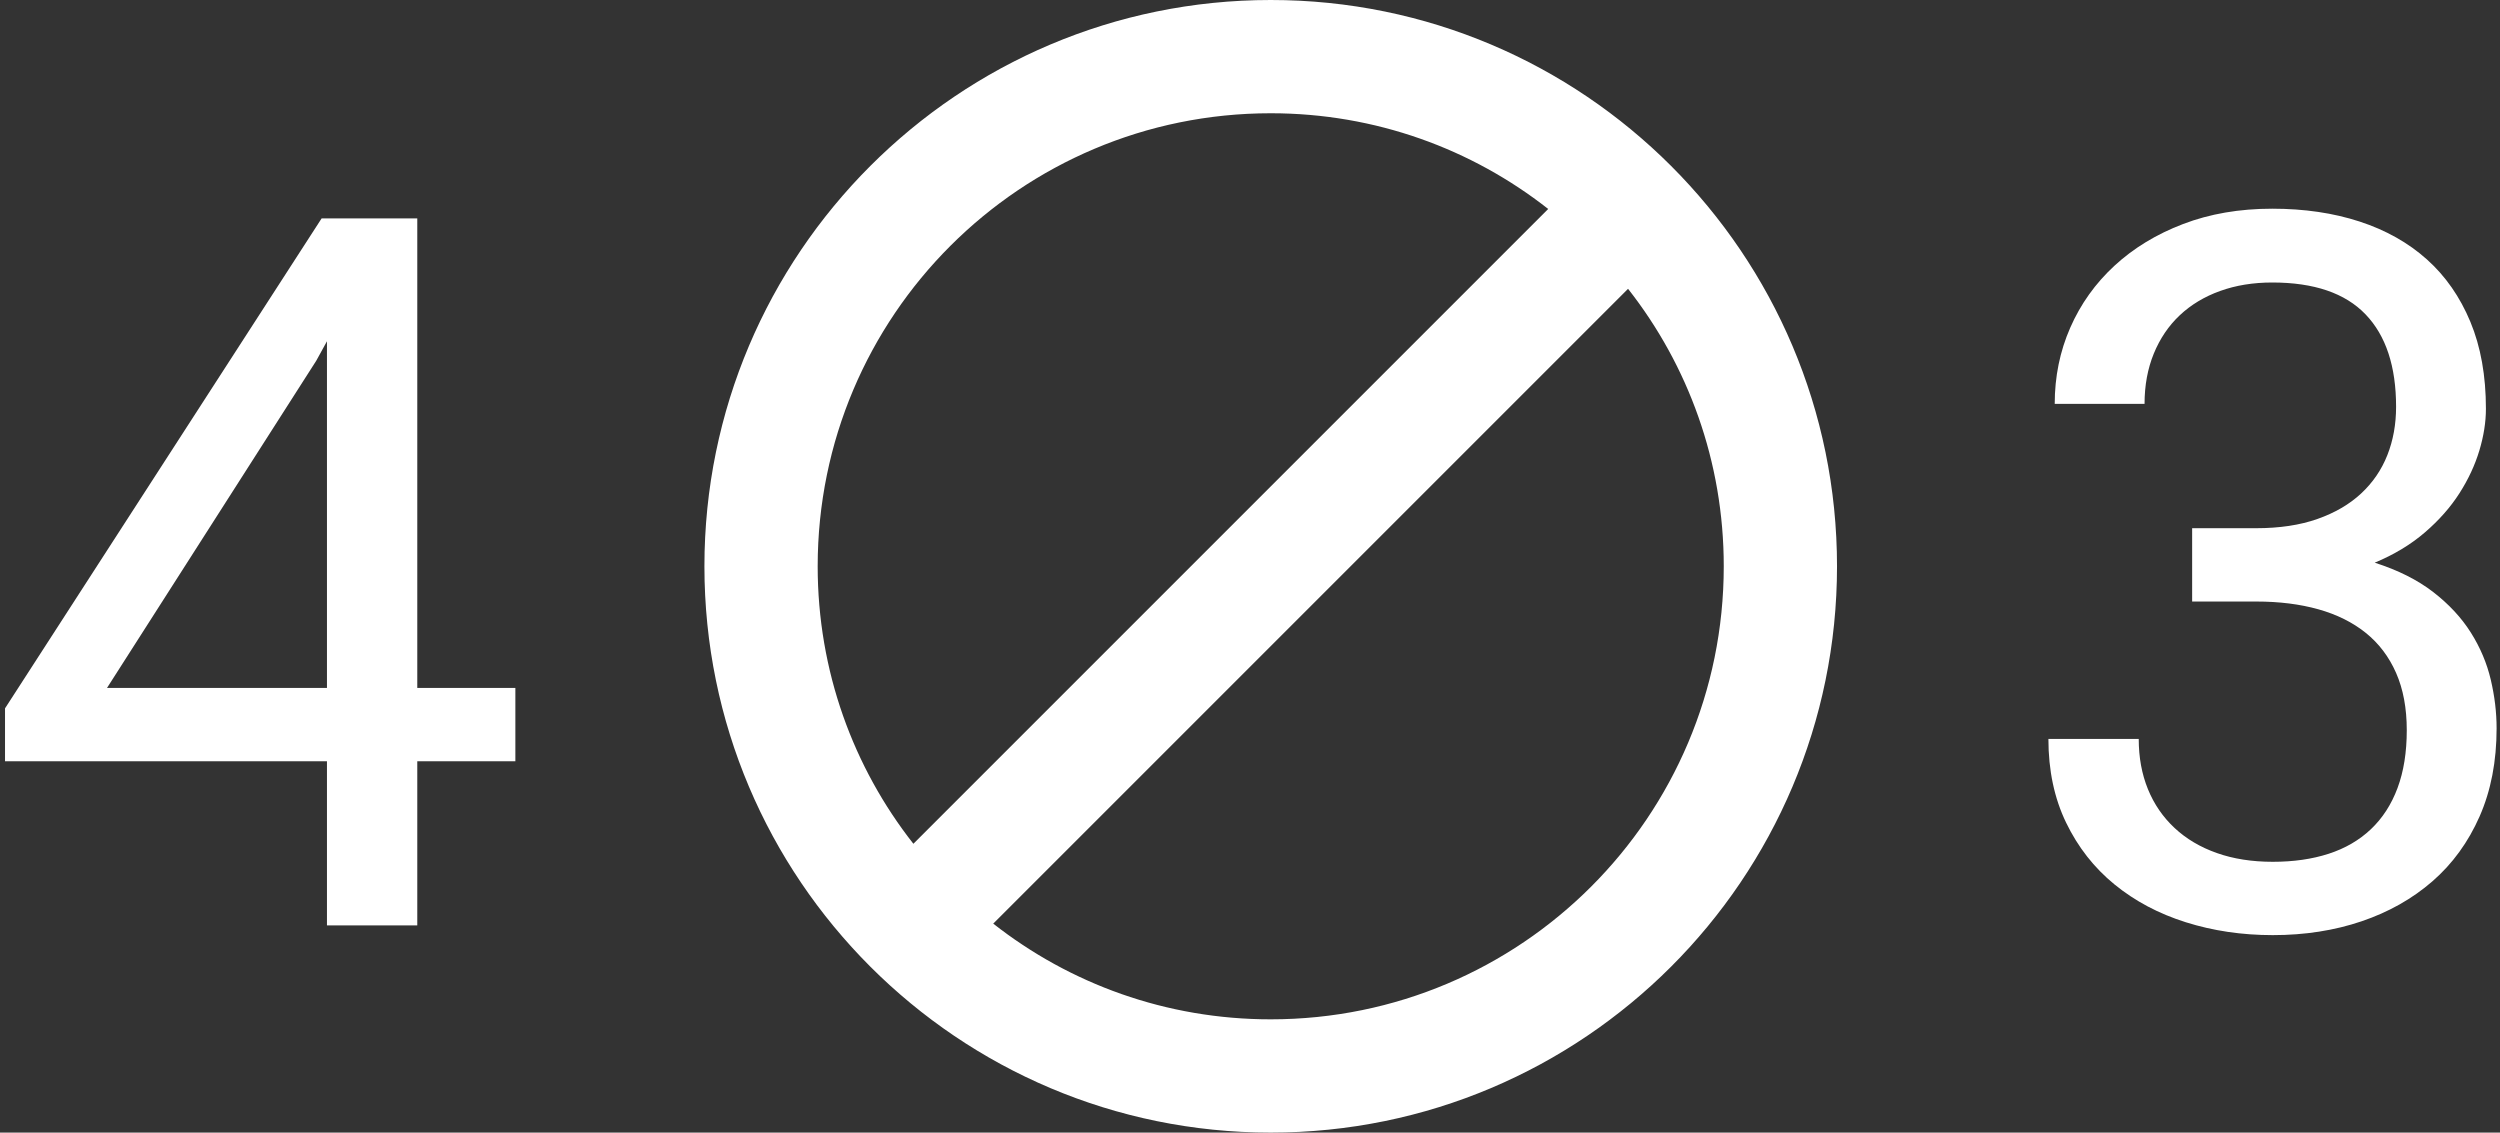
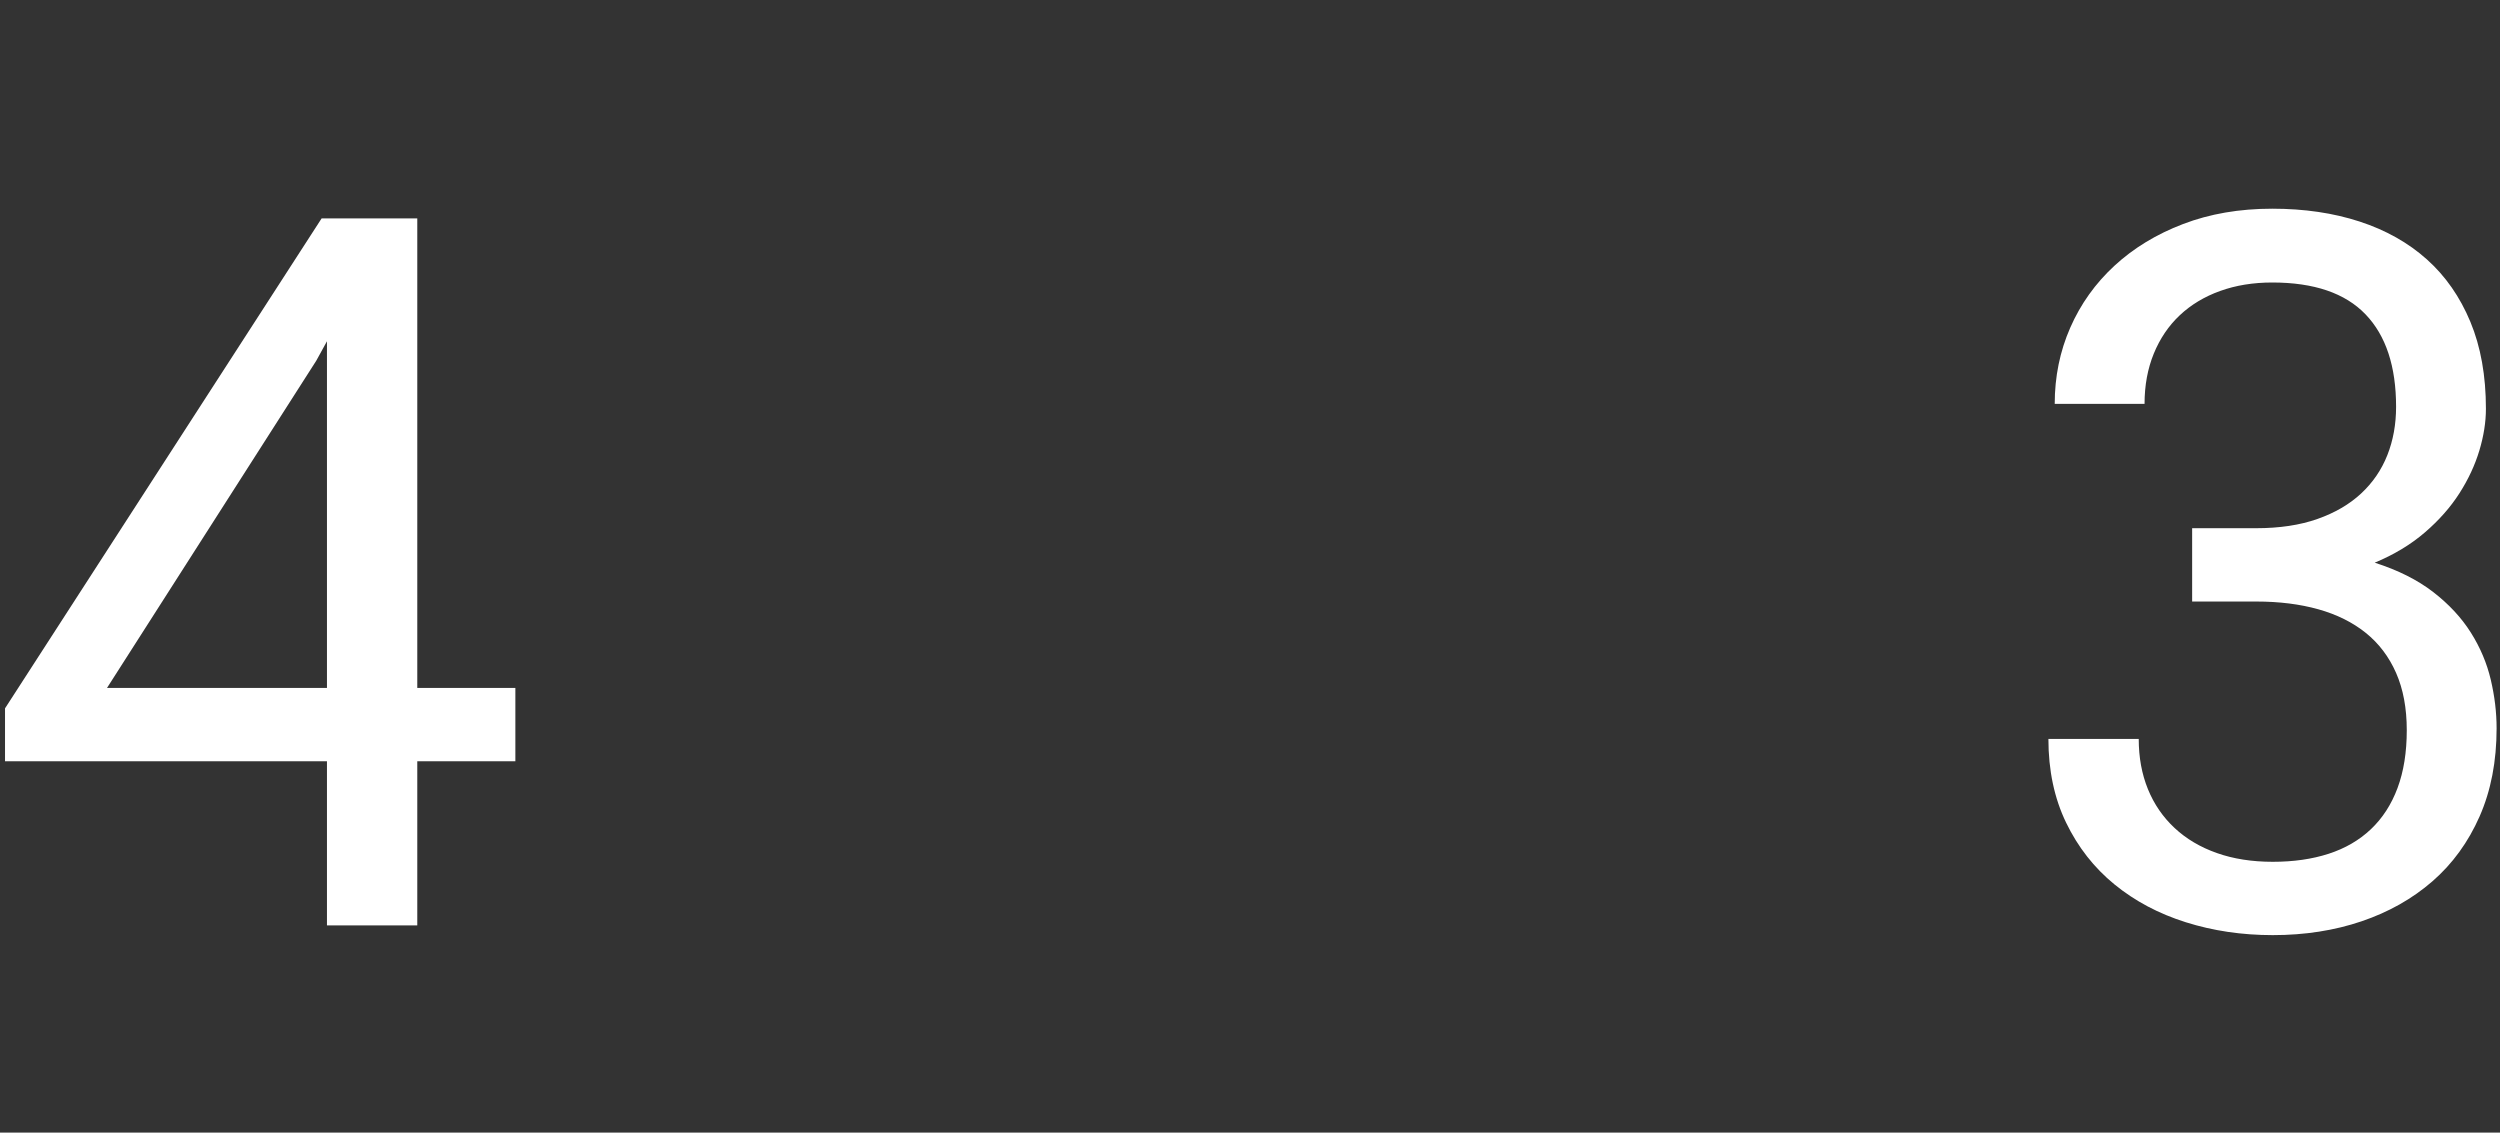
<svg xmlns="http://www.w3.org/2000/svg" width="362px" height="164px" viewBox="0 0 362 164" version="1.1">
  <rect x="0" y="0" width="362" height="164" fill="#333333" stroke="none" />
  <title>Group 4</title>
  <desc>Created with Sketch.</desc>
  <defs />
  <g id="404" stroke="none" stroke-width="1" fill="none" fill-rule="evenodd" transform="translate(-78, -492)">
    <g id="Group-4" transform="translate(75, 492)">
      <g id="ic_block" transform="translate(105, 0)">
        <polygon id="Shape" points="0 0 164 0 164 164 0 164" />
-         <path d="M82,0 C36.736,0 0,36.736 0,82 C0,127.264 36.736,164 82,164 C127.264,164 164,127.264 164,82 C164,36.736 127.264,0 82,0 L82,0 Z M16.4,82 C16.4,45.756 45.756,16.4 82,16.4 C97.17,16.4 111.11,21.566 122.18,30.258 L30.258,122.18 C21.566,111.11 16.4,97.17 16.4,82 L16.4,82 Z M82,147.6 C66.83,147.6 52.89,142.434 41.82,133.742 L133.742,41.82 C142.434,52.89 147.6,66.83 147.6,82 C147.6,118.244 118.244,147.6 82,147.6 L82,147.6 Z" id="Shape" fill="#FFFFFF" />
      </g>
      <path d="M63.422,99.617 L77.625,99.617 L77.625,110.234 L63.422,110.234 L63.422,134 L50.344,134 L50.344,110.234 L3.727,110.234 L3.727,102.57 L49.57,31.625 L63.422,31.625 L63.422,99.617 Z M18.492,99.617 L50.344,99.617 L50.344,49.414 L48.797,52.227 L18.492,99.617 Z" id="4" fill="#FFFFFF" />
      <path d="M320.422,76.484 L329.703,76.484 C333.078,76.484 336.031,76.039 338.562,75.148 C341.094,74.258 343.203,73.027 344.891,71.457 C346.578,69.887 347.844,68.035 348.688,65.902 C349.531,63.77 349.953,61.438 349.953,58.906 C349.953,53.047 348.477,48.582 345.523,45.512 C342.57,42.441 338.07,40.906 332.023,40.906 C329.258,40.906 326.738,41.316 324.465,42.137 C322.191,42.957 320.246,44.129 318.629,45.652 C317.012,47.176 315.758,49.027 314.867,51.207 C313.977,53.387 313.531,55.812 313.531,58.484 L300.523,58.484 C300.523,54.547 301.273,50.867 302.773,47.445 C304.273,44.023 306.406,41.035 309.172,38.48 C311.938,35.926 315.254,33.91 319.121,32.434 C322.988,30.957 327.289,30.219 332.023,30.219 C336.664,30.219 340.883,30.84 344.68,32.082 C348.477,33.324 351.723,35.152 354.418,37.566 C357.113,39.98 359.211,42.992 360.711,46.602 C362.211,50.211 362.961,54.406 362.961,59.188 C362.961,61.109 362.645,63.125 362.012,65.234 C361.379,67.344 360.418,69.406 359.129,71.422 C357.84,73.438 356.176,75.324 354.137,77.082 C352.098,78.84 349.672,80.305 346.859,81.477 C350.234,82.555 353.059,83.973 355.332,85.73 C357.605,87.488 359.422,89.445 360.781,91.602 C362.141,93.758 363.102,96.031 363.664,98.422 C364.227,100.813 364.508,103.156 364.508,105.453 C364.508,110.234 363.688,114.488 362.047,118.215 C360.406,121.941 358.133,125.07 355.227,127.602 C352.32,130.133 348.898,132.066 344.961,133.402 C341.023,134.738 336.734,135.406 332.094,135.406 C327.641,135.406 323.445,134.785 319.508,133.543 C315.57,132.301 312.125,130.473 309.172,128.059 C306.219,125.645 303.887,122.668 302.176,119.129 C300.465,115.59 299.609,111.547 299.609,107 L312.688,107 C312.688,109.672 313.133,112.098 314.023,114.277 C314.914,116.457 316.203,118.332 317.891,119.902 C319.578,121.473 321.617,122.68 324.008,123.523 C326.398,124.367 329.094,124.789 332.094,124.789 C335.094,124.789 337.789,124.402 340.18,123.629 C342.57,122.855 344.609,121.672 346.297,120.078 C347.984,118.484 349.273,116.492 350.164,114.102 C351.055,111.711 351.5,108.922 351.5,105.734 C351.5,102.547 350.984,99.781 349.953,97.438 C348.922,95.094 347.457,93.16 345.559,91.637 C343.66,90.113 341.375,88.977 338.703,88.227 C336.031,87.477 333.031,87.102 329.703,87.102 L320.422,87.102 L320.422,76.484 Z" id="3" fill="#FFFFFF" />
    </g>
  </g>
</svg>